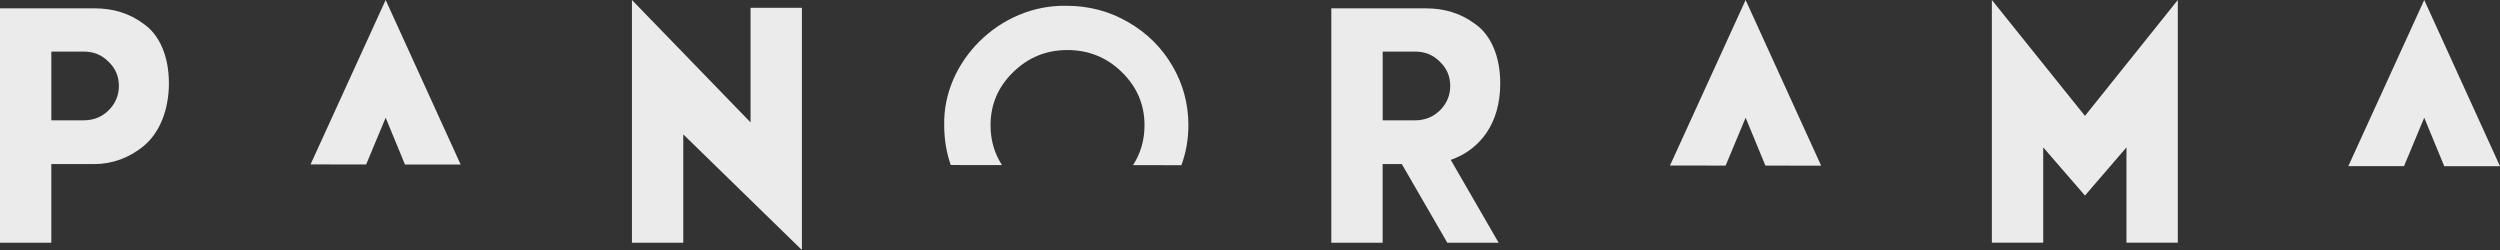
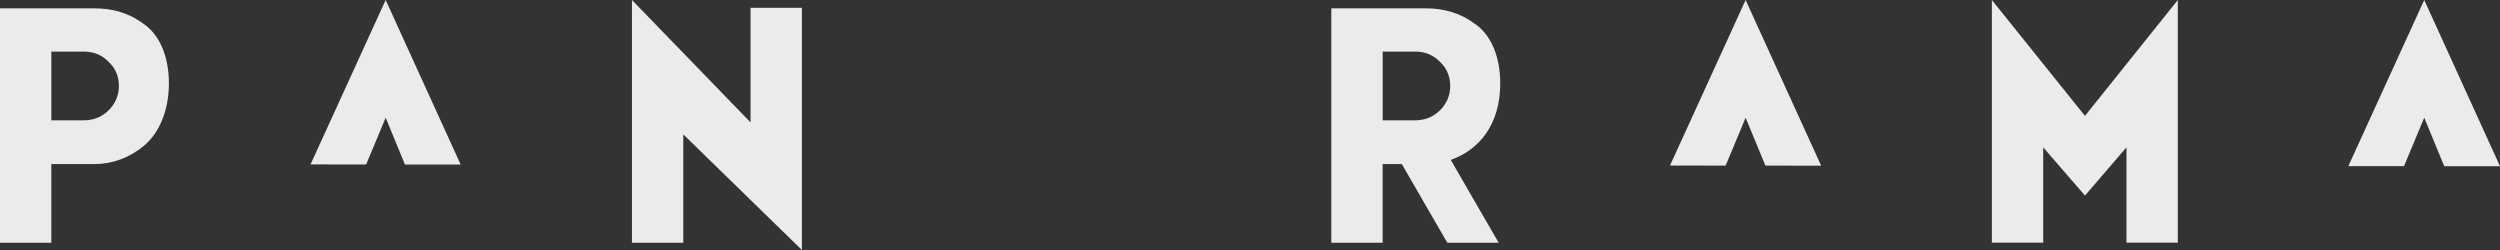
<svg xmlns="http://www.w3.org/2000/svg" width="320" height="32" viewBox="0 0 320 32" fill="none">
  <rect x="0" y="0" width="320" height="32" fill="#333333" stroke="none" />
  <g opacity="0.9" clip-path="url(#clip0_505_9)">
    <path d="M0 1.068H12.085C14.433 1.068 16.545 1.666 18.452 3.102C20.394 4.469 21.62 7.169 21.62 10.669C21.62 14.168 20.359 17.036 18.452 18.634C16.58 20.202 14.367 21.001 12.085 21.001H6.569V31.068H0V1.068ZM6.572 6.601V15.4H10.727C11.988 15.4 13.04 14.968 13.891 14.134C14.742 13.301 15.218 12.233 15.218 11.002C15.218 9.771 14.777 8.734 13.891 7.9C13.04 7.033 11.984 6.601 10.727 6.601H6.572Z" fill="white" />
    <path d="M102.643 1V32L87.46 17.202V31.068H80.888V0L96.071 15.665V1H102.643Z" fill="white" />
    <path d="M170.411 1.068H182.496C184.844 1.068 186.956 1.666 188.863 3.102C190.805 4.469 192.031 7.169 192.031 10.669C192.031 15.903 189.377 19.168 185.698 20.467L191.826 31.068H185.254L179.432 21.001H176.979V31.068H170.407V1.068H170.411ZM176.983 6.601V15.4H181.137C182.398 15.4 183.451 14.968 184.302 14.134C185.153 13.301 185.629 12.233 185.629 11.002C185.629 9.771 185.188 8.734 184.302 7.9C183.451 7.033 182.395 6.601 181.137 6.601H176.983Z" fill="white" />
    <path d="M278.76 0V31.065H272.188V18.865L266.877 25.031L261.531 18.865V31.065H254.959V0L266.874 14.832L278.76 0Z" fill="white" />
    <path d="M220.882 21.195L223.439 15.066L225.971 21.198L233.106 21.205L223.439 0L213.758 21.188L220.882 21.195Z" fill="white" />
    <path d="M307.714 21.266L310.302 15.066L312.862 21.273L320 21.277L310.302 0L300.586 21.263L307.714 21.266Z" fill="white" />
-     <path d="M128.247 21.12C127.271 19.61 126.788 17.906 126.788 16.036C126.788 13.403 127.74 11.135 129.682 9.237C131.623 7.339 133.937 6.404 136.625 6.404C139.314 6.404 141.662 7.336 143.604 9.237C145.546 11.138 146.498 13.403 146.498 16.036C146.498 17.913 146.011 19.62 145.028 21.137L151.218 21.144C151.816 19.515 152.115 17.814 152.115 16.039C152.115 13.305 151.434 10.771 150.072 8.438C148.71 6.105 146.838 4.238 144.42 2.84C142.003 1.439 139.384 0.741 136.487 0.741C127.941 0.575 120.657 7.907 120.859 16.042C120.859 17.841 121.14 19.535 121.699 21.123L128.24 21.13L128.247 21.12Z" fill="white" />
    <path d="M46.867 21.052L49.364 15.066L51.834 21.056L58.965 21.062L49.364 0L39.749 21.045L46.867 21.052Z" fill="white" />
  </g>
  <defs>
    <clipPath id="clip0_505_9">
      <rect width="320" height="32" fill="white" />
    </clipPath>
  </defs>
</svg>